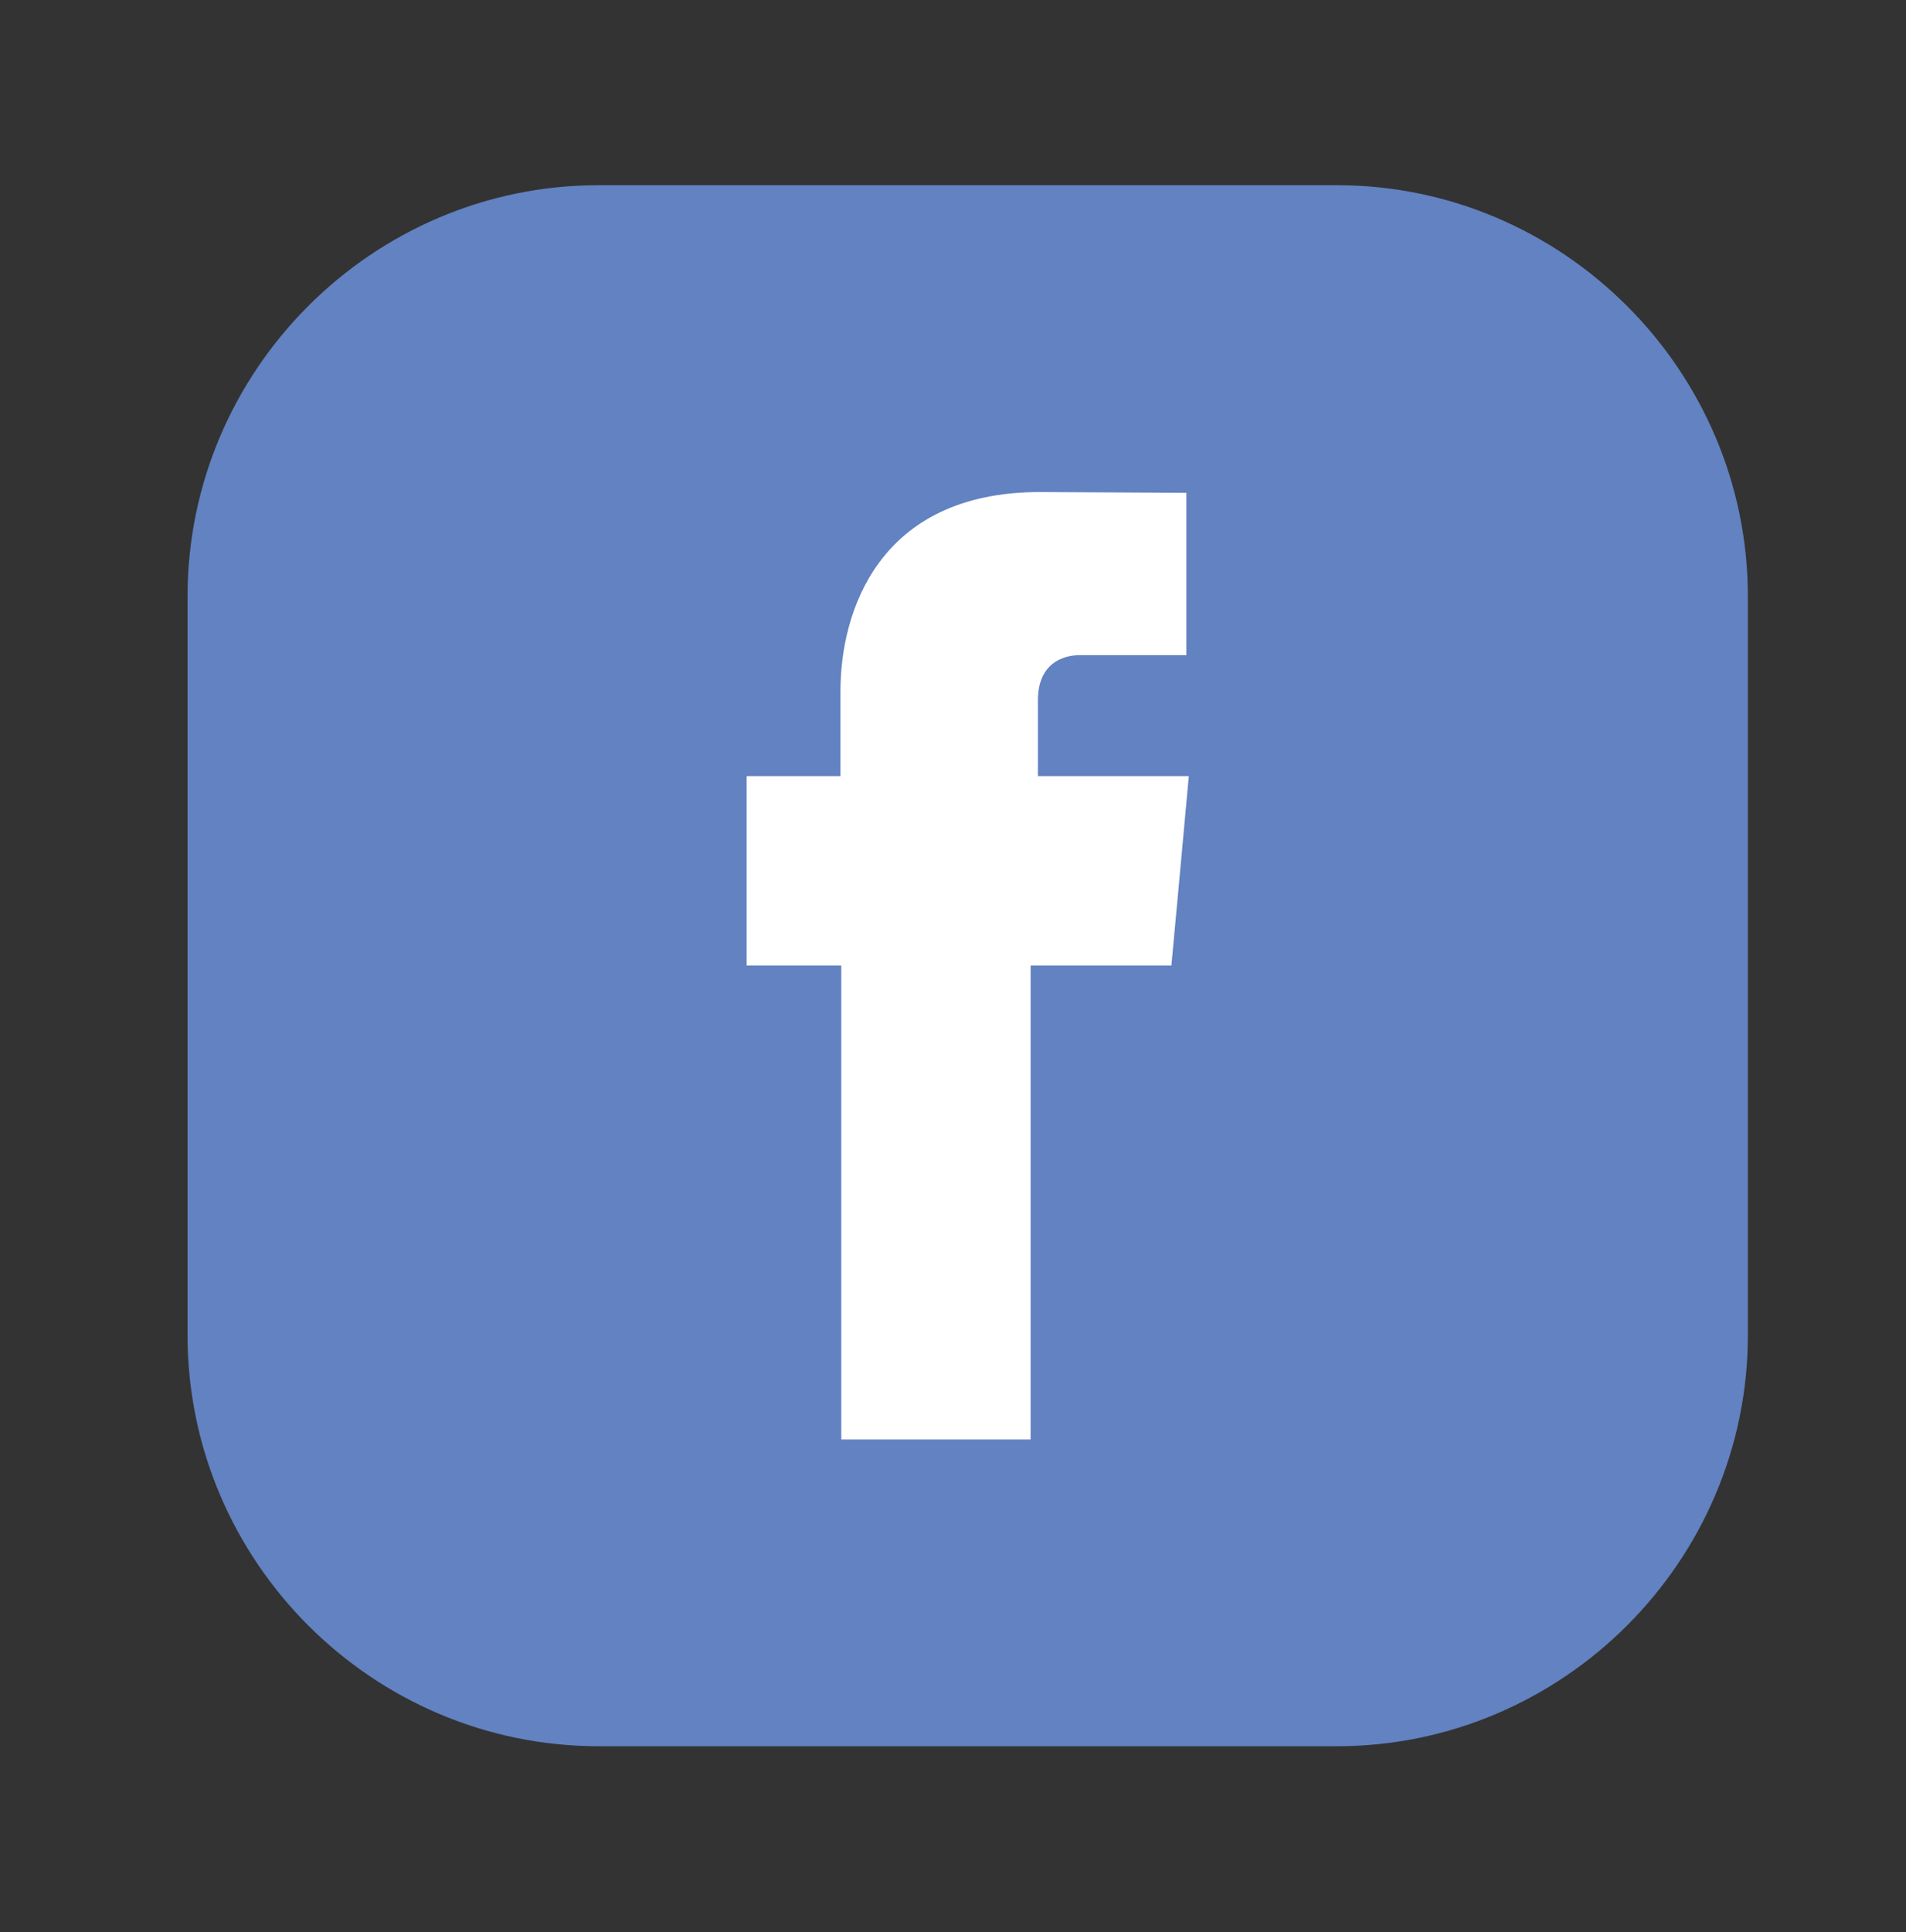
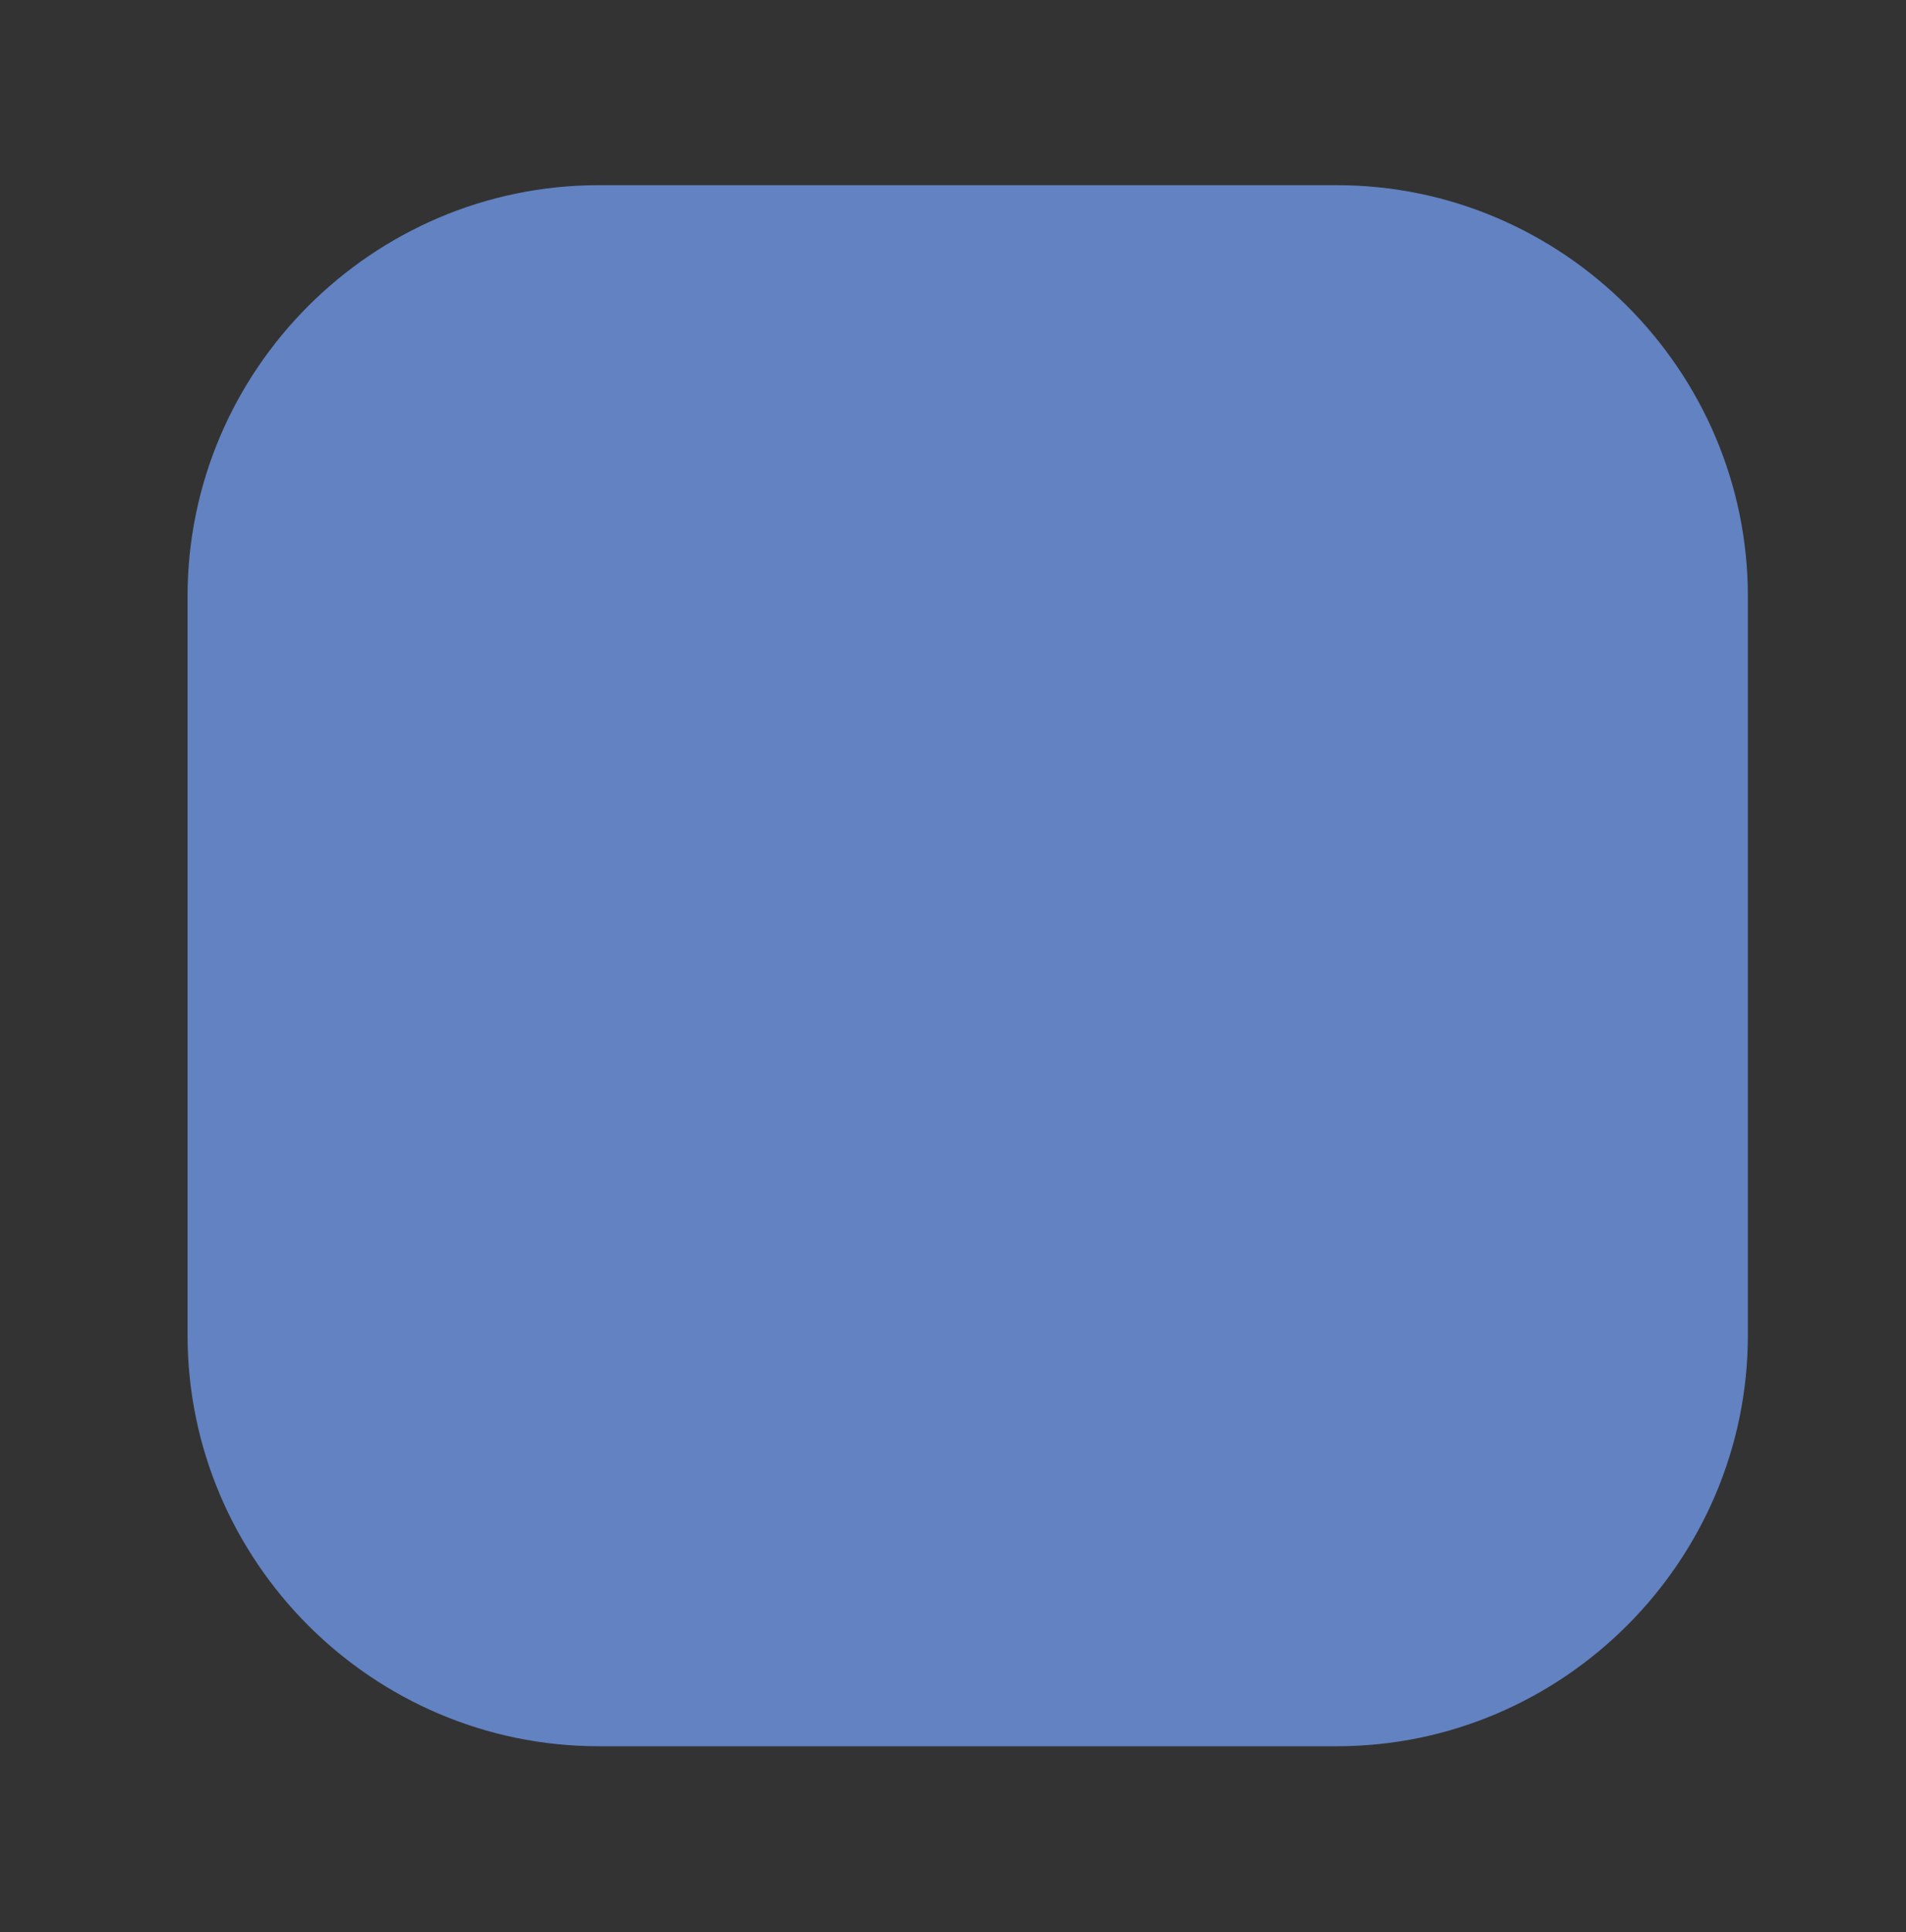
<svg xmlns="http://www.w3.org/2000/svg" version="1.1" id="Layer_1" x="0px" y="0px" width="50px" height="50.667px" viewBox="0 0 50 50.667" enable-background="new 0 0 50 50.667" xml:space="preserve">
  <rect x="0" y="0" width="50" height="50.667" fill="#333333" stroke="none" />
  <g>
    <path fill-rule="evenodd" clip-rule="evenodd" fill="#6282C1" d="M15.704,4.856h19.368c5.92,0,10.78,4.851,10.78,10.784v19.368   c0,5.934-4.859,10.781-10.78,10.781H15.704c-5.934,0-10.784-4.848-10.784-10.781V15.64C4.92,9.707,9.771,4.856,15.704,4.856   L15.704,4.856z" />
-     <path fill-rule="evenodd" clip-rule="evenodd" fill="#FFFFFF" d="M27.227,20.351v-1.985c0-0.966,0.649-1.188,1.104-1.188   s2.791,0,2.791,0v-4.255l-3.84-0.021c-4.258,0-5.234,3.174-5.234,5.21v2.239h-2.461v3.004v1.963h2.482c0,5.635,0,12.428,0,12.428   h4.967c0,0,0-6.855,0-12.428h3.693l0.18-1.943l0.277-3.024H27.227z" />
  </g>
</svg>